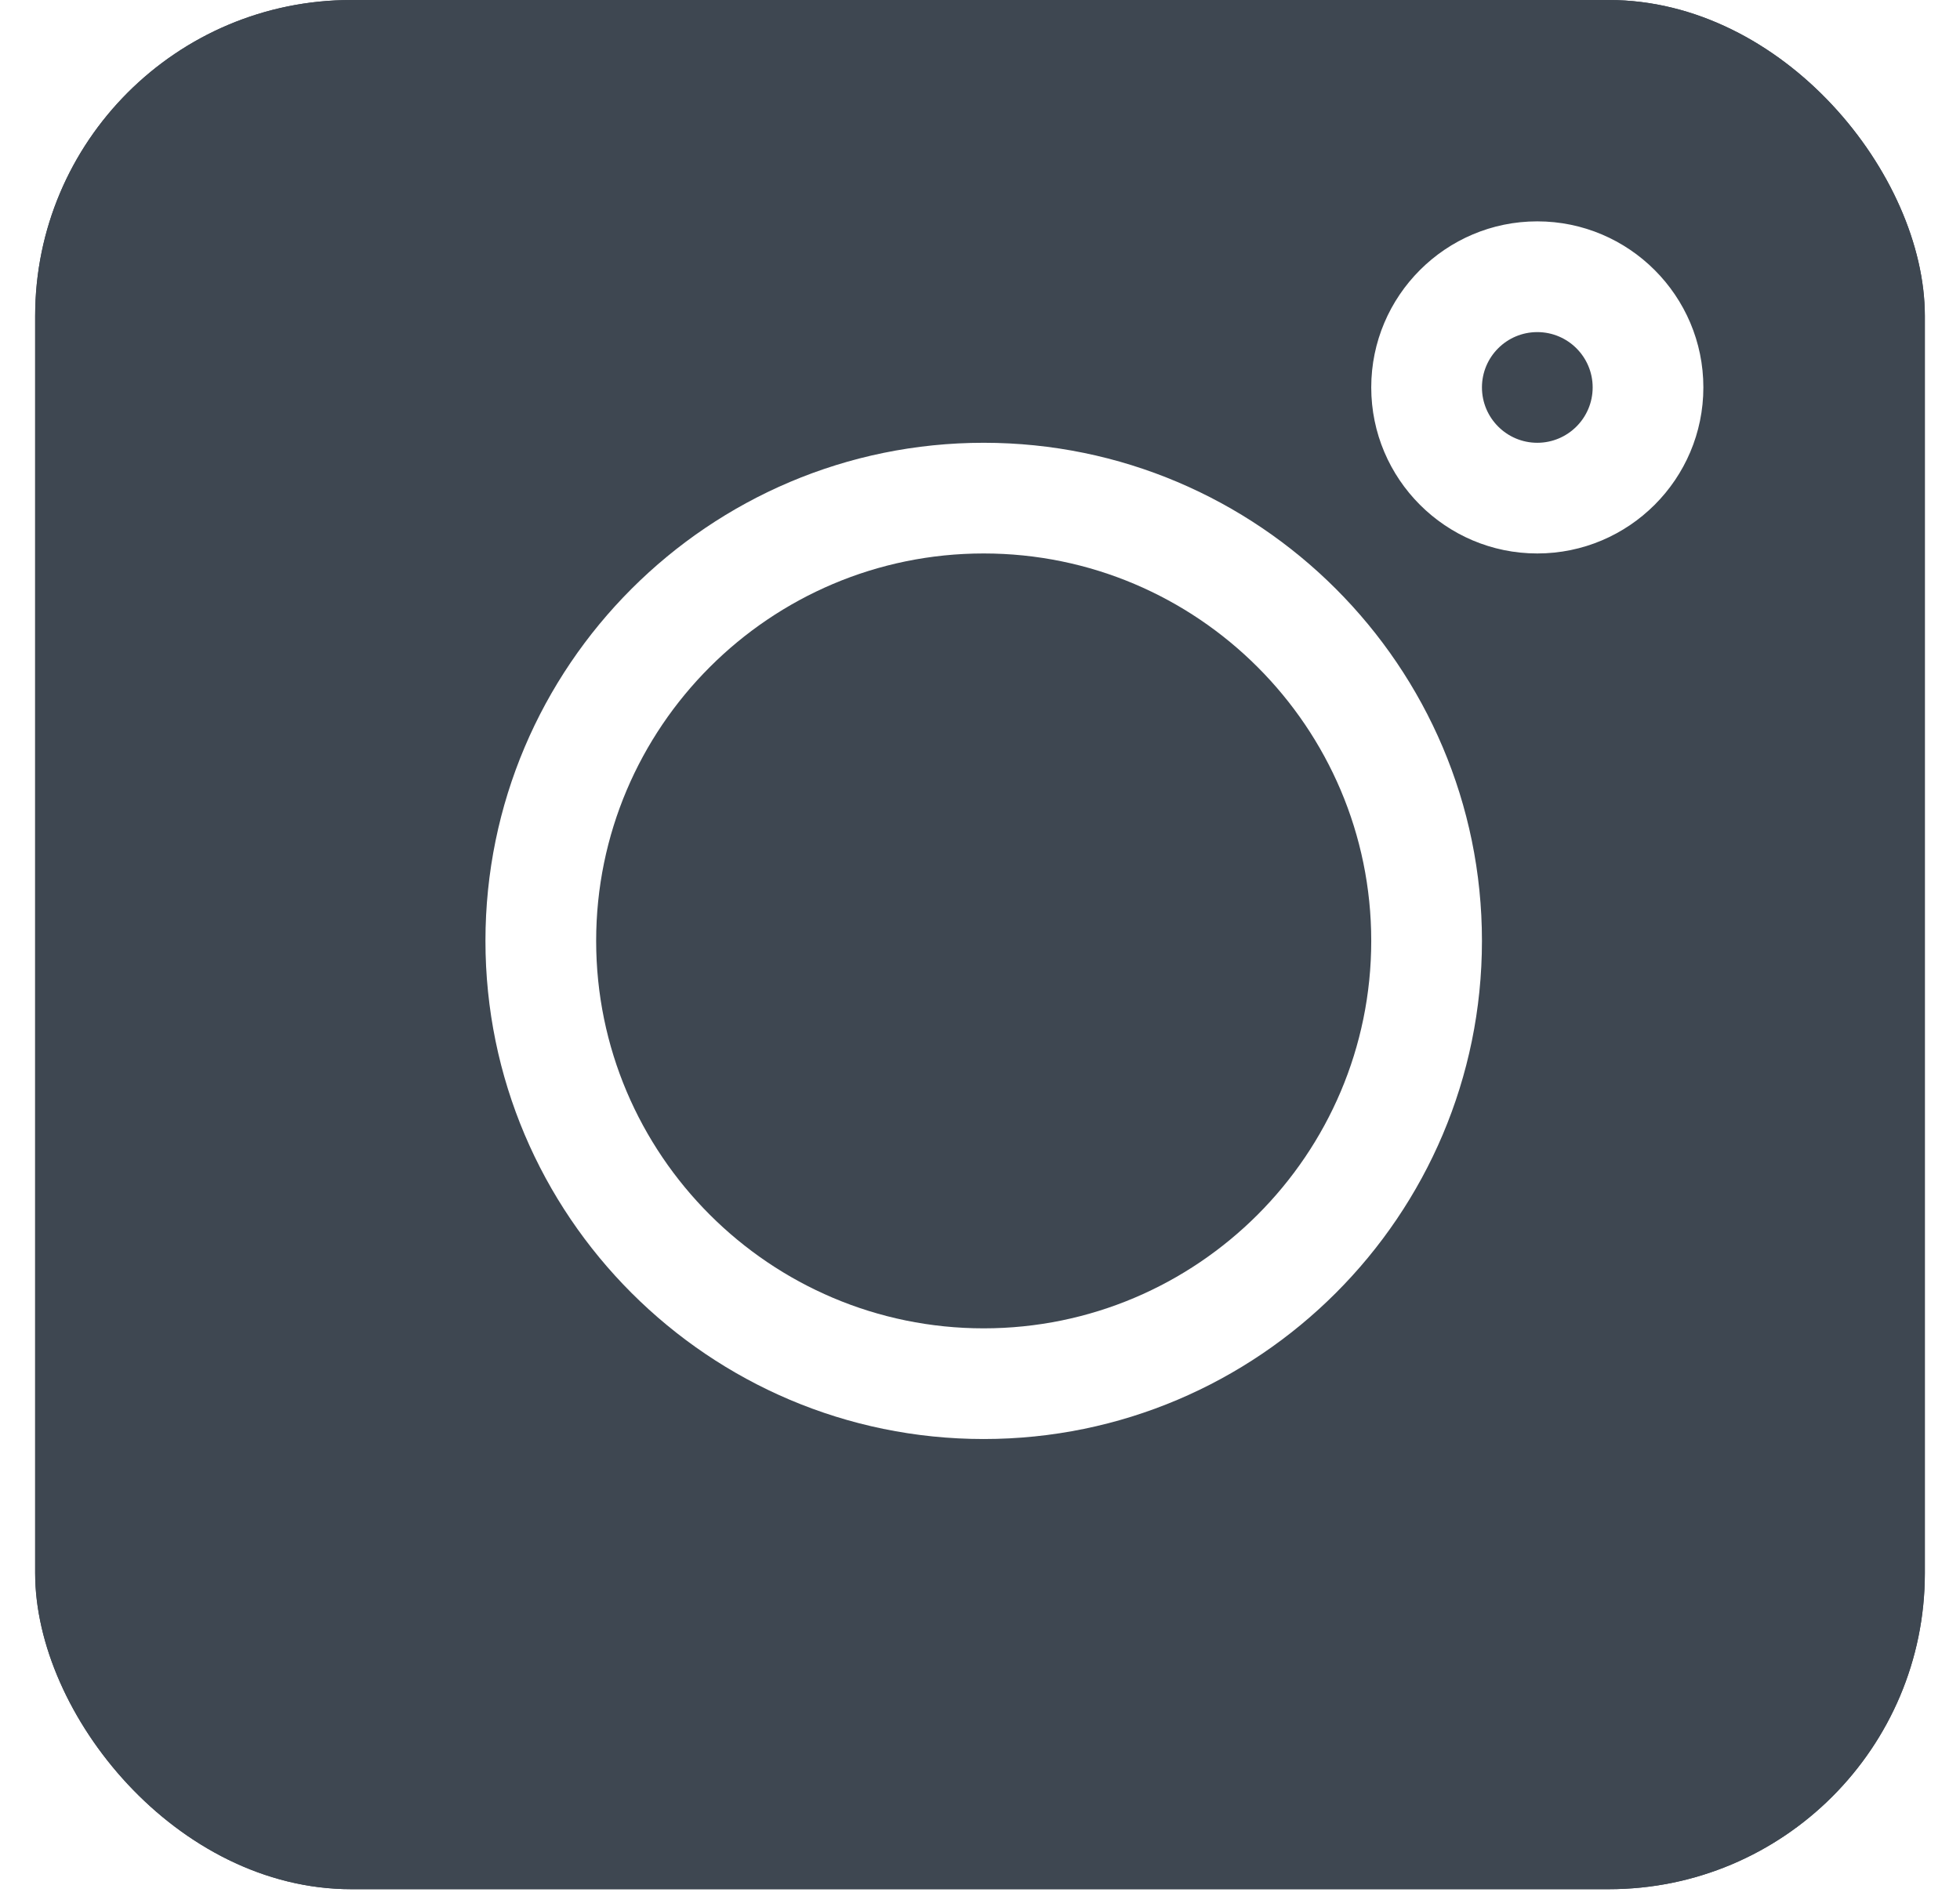
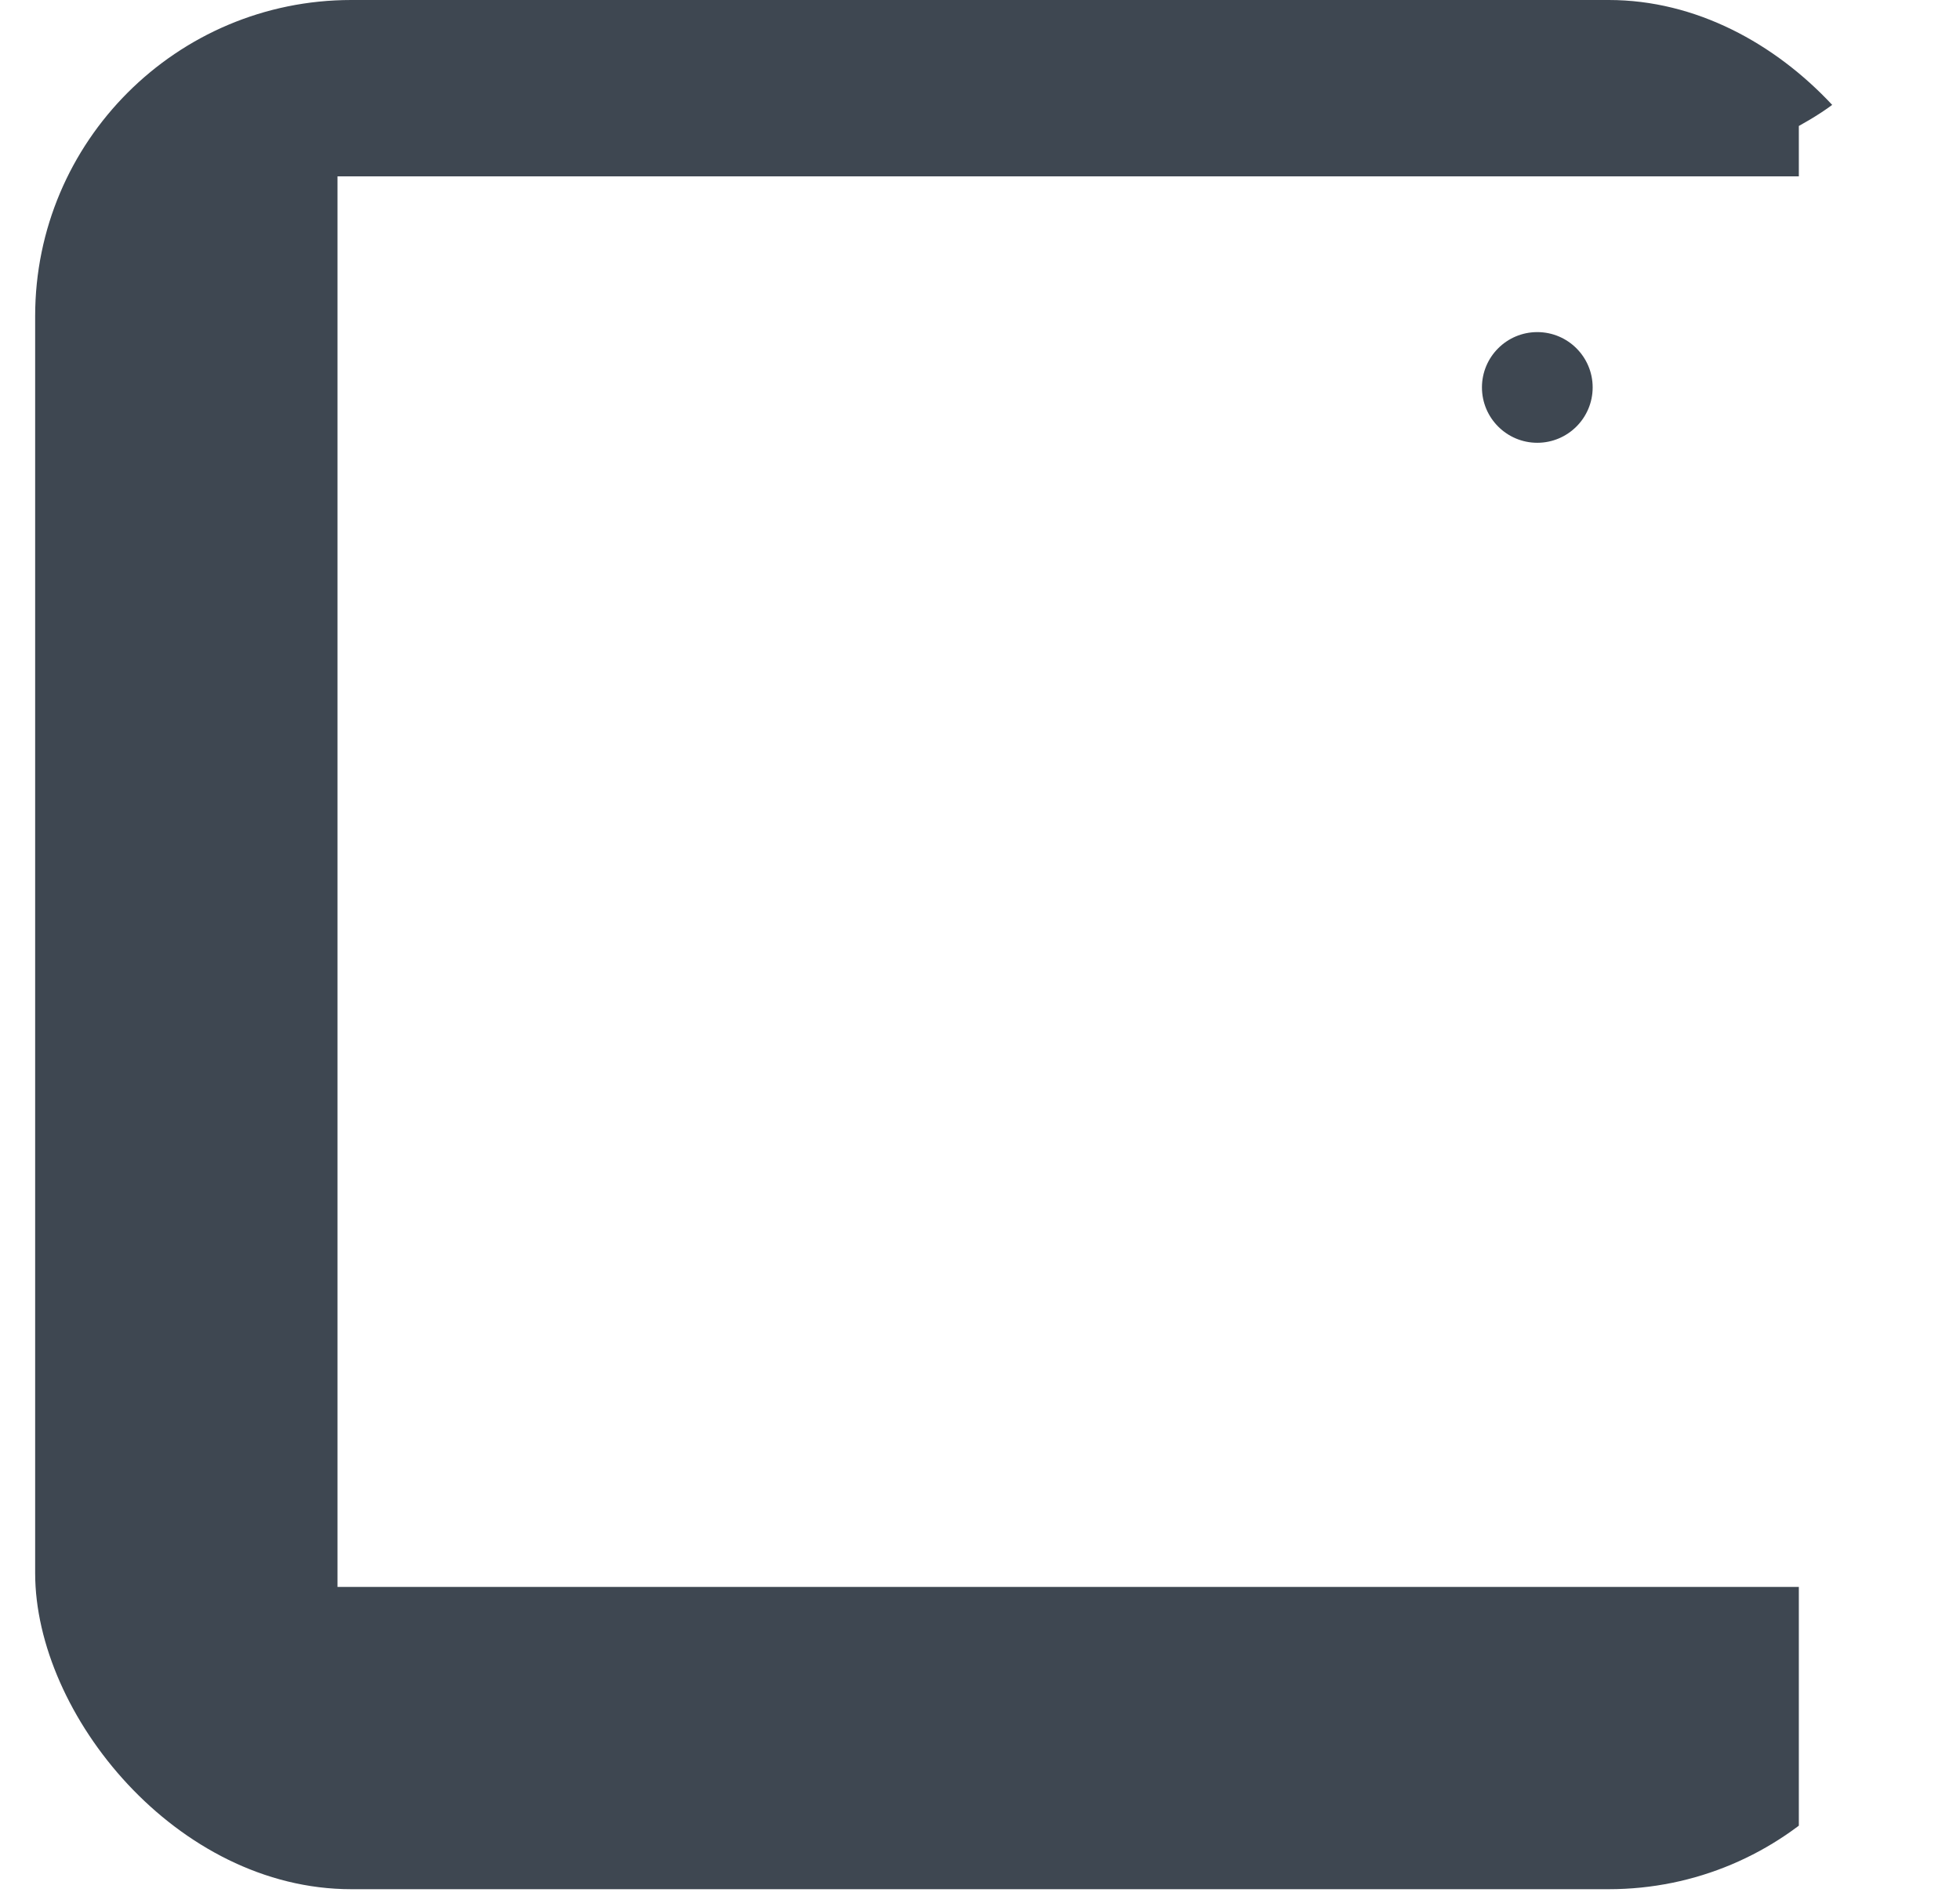
<svg xmlns="http://www.w3.org/2000/svg" width="31" height="30" viewBox="0 0 31 30" fill="none">
  <g clip-path="url(#clip0)">
-     <path fill-rule="evenodd" clip-rule="evenodd" d="M2.549 0C1.448 0 0.556 0.892 0.556 1.993V27.895C0.556 28.996 1.448 29.888 2.549 29.888H28.451C29.552 29.888 30.444 28.996 30.444 27.895V1.993C30.444 0.892 29.552 0 28.451 0H2.549ZM28.451 2.79H5.338V25.106H28.451V2.79Z" fill="#3E4751" />
-     <path d="M26.066 0H4.934C2.52 0 0.556 1.964 0.556 4.378V25.51C0.556 27.923 2.52 29.888 4.934 29.888H26.066C28.48 29.888 30.444 27.923 30.444 25.51V4.378C30.444 1.964 28.48 0 26.066 0ZM15.558 22.766C11.213 22.766 7.678 19.231 7.678 14.885C7.678 10.54 11.213 7.005 15.558 7.005C19.904 7.005 23.439 10.54 23.439 14.885C23.439 19.231 19.904 22.766 15.558 22.766ZM24.314 8.756C22.866 8.756 21.688 7.578 21.688 6.129C21.688 4.681 22.866 3.502 24.314 3.502C25.763 3.502 26.941 4.681 26.941 6.129C26.941 7.578 25.763 8.756 24.314 8.756Z" fill="#3E4751" />
+     <path fill-rule="evenodd" clip-rule="evenodd" d="M2.549 0C1.448 0 0.556 0.892 0.556 1.993V27.895C0.556 28.996 1.448 29.888 2.549 29.888H28.451V1.993C30.444 0.892 29.552 0 28.451 0H2.549ZM28.451 2.79H5.338V25.106H28.451V2.79Z" fill="#3E4751" />
    <path d="M24.314 5.254C23.831 5.254 23.439 5.646 23.439 6.129C23.439 6.612 23.831 7.005 24.314 7.005C24.798 7.005 25.19 6.612 25.19 6.129C25.19 5.646 24.798 5.254 24.314 5.254Z" fill="#3E4751" />
-     <path d="M15.558 8.756C12.179 8.756 9.429 11.506 9.429 14.885C9.429 18.265 12.179 21.015 15.558 21.015C18.938 21.015 21.688 18.265 21.688 14.885C21.688 11.506 18.938 8.756 15.558 8.756Z" fill="#3E4751" />
  </g>
  <defs>
    <clipPath id="clip0">
      <rect x="0.556" width="29.888" height="29.888" rx="5" fill="white" />
    </clipPath>
  </defs>
</svg>